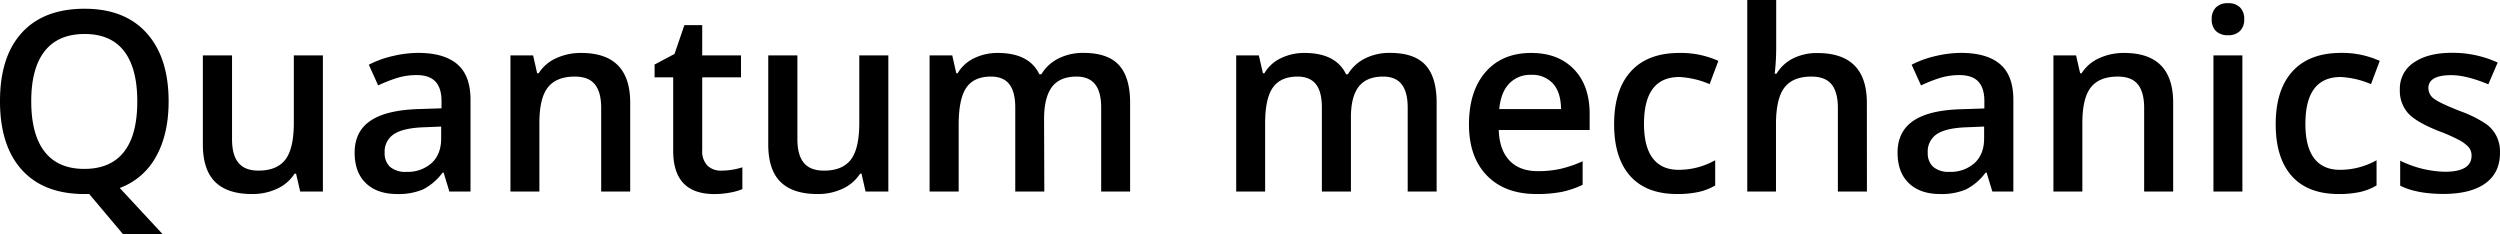
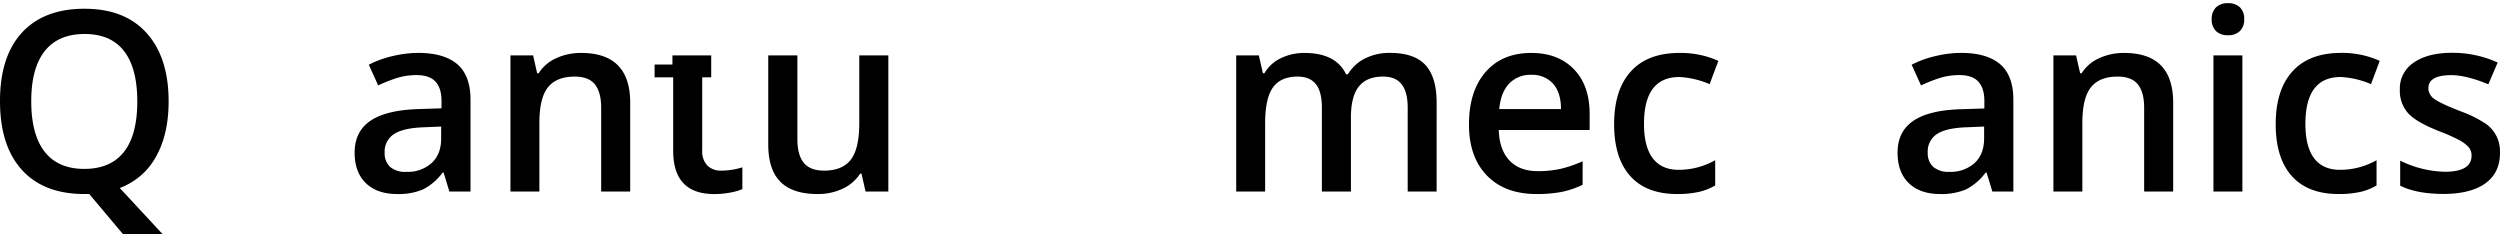
<svg xmlns="http://www.w3.org/2000/svg" width="820.01" height="76.87" viewBox="0 0 820.01 76.87">
  <g id="Layer_2" data-name="Layer 2">
    <g id="page_06">
      <g id="text">
        <path d="M60.2,41.26q0,10.74-4.1,18.09A22.41,22.41,0,0,1,44.17,69.69L58.3,84.91h-13L34.16,71.67H32.58q-13.36,0-20.53-7.94T4.89,41.18q0-14.61,7.2-22.45T32.66,10.9q13.17,0,20.35,8T60.2,41.26Zm-45.06,0q0,10.91,4.4,16.54t13,5.63q8.61,0,13-5.57t4.38-16.6q0-10.86-4.34-16.47T32.66,19.18q-8.67,0-13.1,5.61T15.14,41.26Z" transform="translate(-4.89 -8.03)" />
-         <path d="M103.36,70.86,102,65h-.49a13.44,13.44,0,0,1-5.63,4.89,18.89,18.89,0,0,1-8.34,1.78q-8.11,0-12.11-4t-4-12.24V26.2H81V53.74q0,5.13,2.1,7.69c1.4,1.71,3.6,2.56,6.58,2.56q6,0,8.78-3.57t2.81-12V26.2h9.53V70.86Z" transform="translate(-4.89 -8.03)" />
        <path d="M152.29,70.86l-1.89-6.22h-.33a18.22,18.22,0,0,1-6.5,5.55,20.58,20.58,0,0,1-8.39,1.48q-6.59,0-10.28-3.56t-3.69-10q0-6.9,5.12-10.42T142,43.81l7.71-.25V41.18q0-4.27-2-6.4t-6.2-2.12a21.55,21.55,0,0,0-6.58,1,51,51,0,0,0-6,2.38l-3.07-6.78a32.76,32.76,0,0,1,8-2.88,36.59,36.59,0,0,1,8.16-1q8.52,0,12.86,3.71t4.34,11.67V70.86ZM138.16,64.4a11.74,11.74,0,0,0,8.3-2.89q3.14-2.88,3.13-8.09V49.54l-5.73.24q-6.71.24-9.75,2.24a6.8,6.8,0,0,0-3.05,6.12,6,6,0,0,0,1.77,4.62A7.64,7.64,0,0,0,138.16,64.4Z" transform="translate(-4.89 -8.03)" />
        <path d="M211.6,70.86h-9.52V43.4c0-3.44-.7-6-2.08-7.71s-3.59-2.54-6.6-2.54q-6,0-8.81,3.55t-2.78,11.91V70.86h-9.49V26.2h7.43l1.33,5.86h.49a13.15,13.15,0,0,1,5.73-4.93,19.18,19.18,0,0,1,8.24-1.73q16.07,0,16.06,16.35Z" transform="translate(-4.89 -8.03)" />
-         <path d="M241.44,64a23,23,0,0,0,6.95-1.09v7.15a19.16,19.16,0,0,1-4.06,1.15,28,28,0,0,1-5.15.47q-13.49,0-13.48-14.22V33.39h-6.1v-4.2l6.54-3.47,3.23-9.45h5.85V26.2h12.72v7.19H235.22v23.9a6.73,6.73,0,0,0,1.72,5.07A6.24,6.24,0,0,0,241.44,64Z" transform="translate(-4.89 -8.03)" />
+         <path d="M241.44,64a23,23,0,0,0,6.95-1.09v7.15a19.16,19.16,0,0,1-4.06,1.15,28,28,0,0,1-5.15.47q-13.49,0-13.48-14.22V33.39h-6.1v-4.2h5.85V26.2h12.72v7.19H235.22v23.9a6.73,6.73,0,0,0,1.72,5.07A6.24,6.24,0,0,0,241.44,64Z" transform="translate(-4.89 -8.03)" />
        <path d="M288.8,70.86,287.47,65H287a13.46,13.46,0,0,1-5.64,4.89A18.85,18.85,0,0,1,273,71.67c-5.42,0-9.45-1.35-12.12-4s-4-6.77-4-12.24V26.2h9.56V53.74q0,5.13,2.1,7.69T275.16,64q6,0,8.78-3.57t2.8-12V26.2h9.53V70.86Z" transform="translate(-4.89 -8.03)" />
-         <path d="M347.43,70.86H337.9V43.32q0-5.13-1.94-7.65t-6.06-2.52q-5.49,0-8,3.57t-2.56,11.89V70.86H309.8V26.2h7.43l1.33,5.86H319a12.41,12.41,0,0,1,5.39-4.93,17.38,17.38,0,0,1,7.78-1.73q10.29,0,13.64,7h.65a13.59,13.59,0,0,1,5.57-5.17,17.77,17.77,0,0,1,8.24-1.85c5.32,0,9.21,1.34,11.64,4s3.66,6.8,3.66,12.32V70.86h-9.49V43.32q0-5.13-2-7.65t-6.08-2.52q-5.52,0-8.09,3.45t-2.56,10.6Z" transform="translate(-4.89 -8.03)" />
        <path d="M448,70.86h-9.53V43.32c0-3.42-.64-6-1.94-7.65s-3.31-2.52-6.05-2.52q-5.49,0-8.06,3.57t-2.56,11.89V70.86h-9.49V26.2h7.43l1.33,5.86h.49A12.3,12.3,0,0,1,425,27.13a17.31,17.31,0,0,1,7.77-1.73q10.29,0,13.64,7H447a13.65,13.65,0,0,1,5.57-5.17,17.8,17.8,0,0,1,8.24-1.85q8,0,11.65,4t3.65,12.32V70.86h-9.49V43.32q0-5.13-2-7.65c-1.3-1.68-3.33-2.52-6.07-2.52q-5.53,0-8.1,3.45T448,47.2Z" transform="translate(-4.89 -8.03)" />
        <path d="M508.89,71.67q-10.42,0-16.3-6.08t-5.87-16.74q0-10.93,5.45-17.2t15-6.25q8.83,0,14,5.37t5.13,14.77v5.13H496.49c.13,4.33,1.31,7.67,3.51,10s5.32,3.5,9.33,3.5a34.33,34.33,0,0,0,7.37-.75A39.38,39.38,0,0,0,524,60.93v7.71A29.48,29.48,0,0,1,517,71,42.82,42.82,0,0,1,508.89,71.67Zm-1.74-39.09a9.54,9.54,0,0,0-7.25,2.87q-2.73,2.86-3.25,8.36h20.27q-.07-5.54-2.66-8.38A9.13,9.13,0,0,0,507.15,32.58Z" transform="translate(-4.89 -8.03)" />
        <path d="M555,71.67q-10.12,0-15.4-5.92t-5.27-17q0-11.27,5.51-17.32T555.8,25.4A29.86,29.86,0,0,1,568.52,28l-2.87,7.63a28.74,28.74,0,0,0-9.93-2.34q-11.6,0-11.59,15.38,0,7.52,2.89,11.29t8.46,3.77a24.28,24.28,0,0,0,12-3.15v8.28A18.7,18.7,0,0,1,562,71,32.66,32.66,0,0,1,555,71.67Z" transform="translate(-4.89 -8.03)" />
-         <path d="M617.25,70.86h-9.53V43.4q0-5.16-2.08-7.71T599,33.15q-6,0-8.78,3.57t-2.8,12V70.86H578V8h9.49V24a75.31,75.31,0,0,1-.49,8.2h.61a13.18,13.18,0,0,1,5.39-5,17.4,17.4,0,0,1,8-1.77q16.23,0,16.23,16.35Z" transform="translate(-4.89 -8.03)" />
        <path d="M658.39,70.86l-1.89-6.22h-.33a18.22,18.22,0,0,1-6.5,5.55,20.6,20.6,0,0,1-8.4,1.48q-6.57,0-10.27-3.56t-3.7-10q0-6.9,5.13-10.42t15.63-3.83l7.71-.25V41.18q0-4.27-2-6.4t-6.2-2.12a21.55,21.55,0,0,0-6.58,1,51,51,0,0,0-6,2.38l-3.07-6.78a32.76,32.76,0,0,1,8-2.88,36.59,36.59,0,0,1,8.16-1q8.52,0,12.86,3.71t4.34,11.67V70.86ZM644.26,64.4a11.74,11.74,0,0,0,8.3-2.89c2.08-1.92,3.13-4.62,3.13-8.09V49.54l-5.73.24Q643.26,50,640.2,52a6.82,6.82,0,0,0-3,6.12,6,6,0,0,0,1.77,4.62A7.64,7.64,0,0,0,644.26,64.4Z" transform="translate(-4.89 -8.03)" />
        <path d="M717.7,70.86h-9.52V43.4c0-3.44-.7-6-2.08-7.71s-3.59-2.54-6.6-2.54q-6,0-8.81,3.55t-2.78,11.91V70.86h-9.49V26.2h7.43l1.33,5.86h.49a13.15,13.15,0,0,1,5.73-4.93,19.18,19.18,0,0,1,8.24-1.73q16.07,0,16.06,16.35Z" transform="translate(-4.89 -8.03)" />
        <path d="M730.34,14.37a5.27,5.27,0,0,1,1.39-3.91,5.42,5.42,0,0,1,4-1.38,5.31,5.31,0,0,1,3.9,1.38A5.23,5.23,0,0,1,741,14.37a5.15,5.15,0,0,1-1.39,3.82,5.27,5.27,0,0,1-3.9,1.39,5.39,5.39,0,0,1-4-1.39A5.19,5.19,0,0,1,730.34,14.37ZM740.4,70.86h-9.49V26.2h9.49Z" transform="translate(-4.89 -8.03)" />
        <path d="M772,71.67q-10.14,0-15.41-5.92t-5.26-17q0-11.27,5.51-17.32t15.93-6.05A29.81,29.81,0,0,1,785.45,28l-2.86,7.63a28.79,28.79,0,0,0-9.94-2.34q-11.58,0-11.58,15.38,0,7.52,2.88,11.29t8.46,3.77a24.25,24.25,0,0,0,12-3.15v8.28A18.48,18.48,0,0,1,779,71,32.56,32.56,0,0,1,772,71.67Z" transform="translate(-4.89 -8.03)" />
        <path d="M824.9,58.14q0,6.54-4.76,10t-13.65,3.5q-8.93,0-14.33-2.71v-8.2a35,35,0,0,0,14.65,3.64q8.76,0,8.76-5.29a4.19,4.19,0,0,0-1-2.83,11.51,11.51,0,0,0-3.19-2.34,53.65,53.65,0,0,0-6.17-2.74q-7.71-3-10.44-6a11,11,0,0,1-2.72-7.75,10.18,10.18,0,0,1,4.62-8.9q4.62-3.18,12.57-3.17a35.56,35.56,0,0,1,14.9,3.19l-3.07,7.14q-7.22-3-12.15-3c-5,0-7.51,1.43-7.51,4.28a4.31,4.31,0,0,0,2,3.56q2,1.45,8.54,4a39.32,39.32,0,0,1,8,3.92,10.86,10.86,0,0,1,4.93,9.65Z" transform="translate(-4.89 -8.03)" />
      </g>
    </g>
  </g>
</svg>